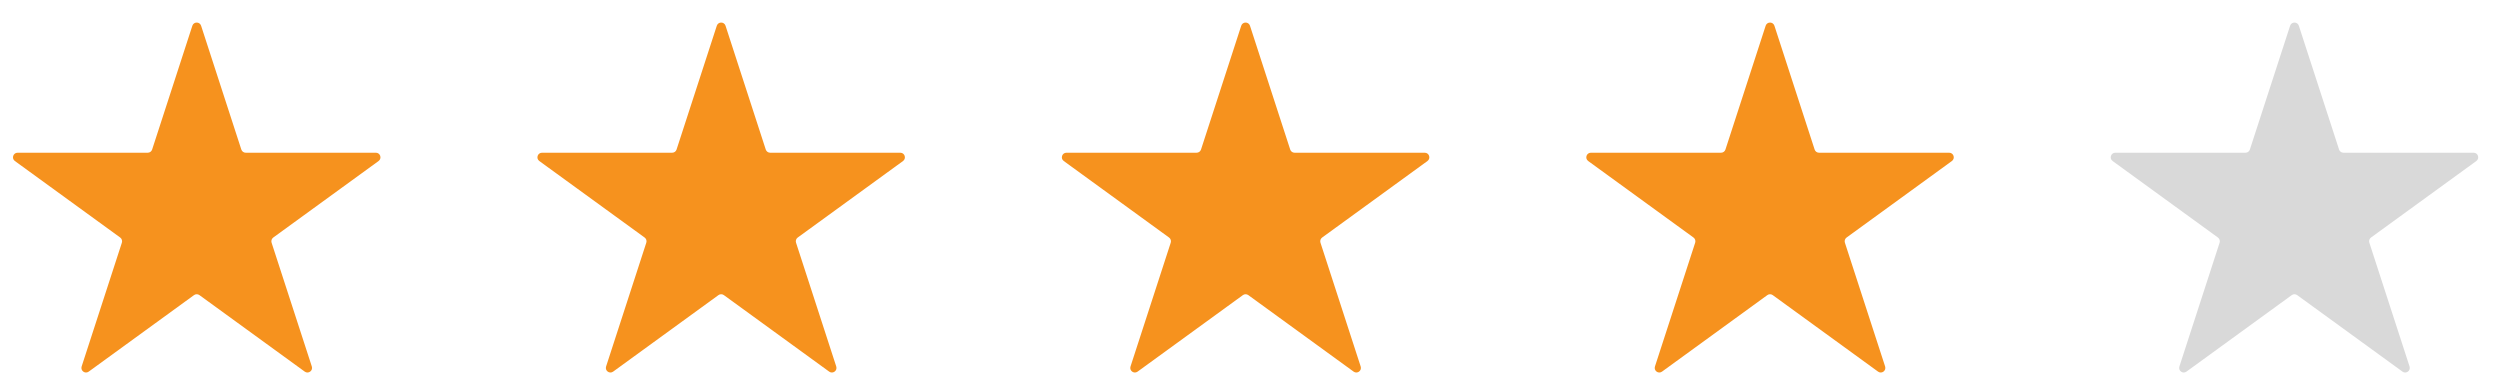
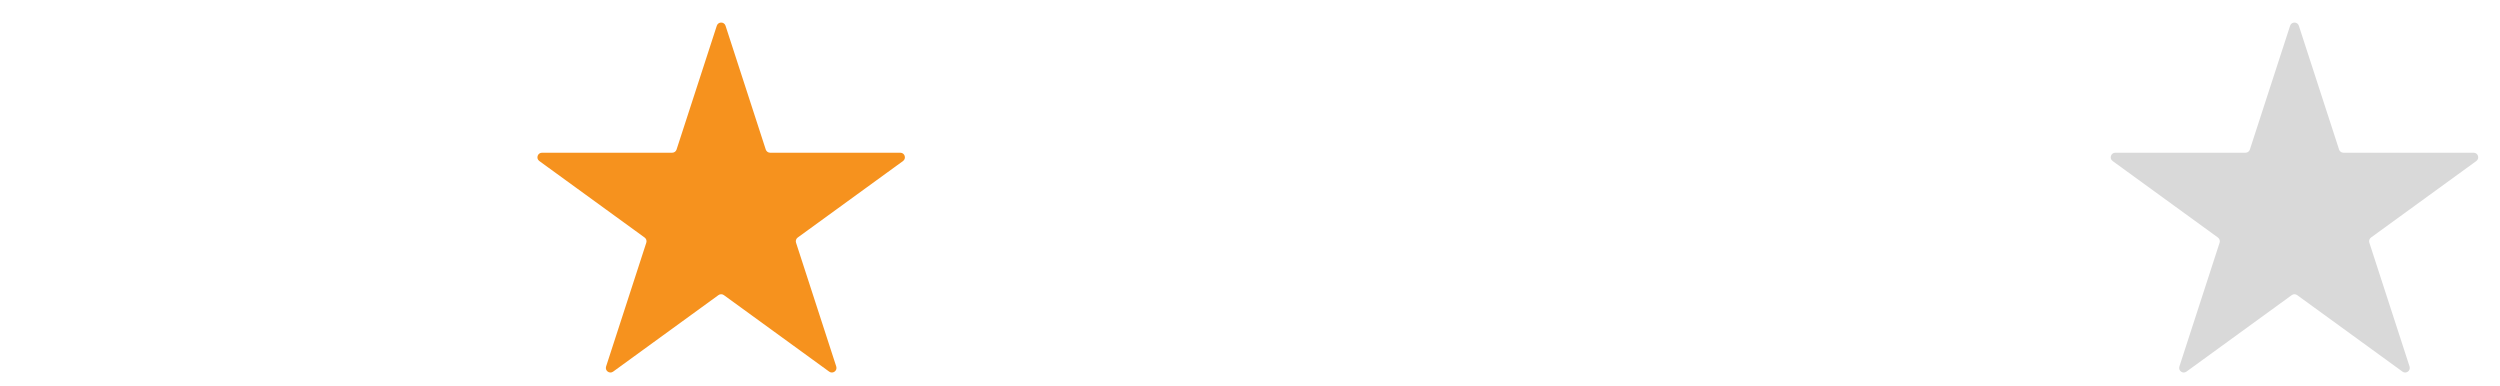
<svg xmlns="http://www.w3.org/2000/svg" width="136" height="21" viewBox="0 0 136 21" fill="none">
-   <path d="M10.464 1.4C10.539 1.17 10.865 1.17 10.94 1.4L13.128 8.135C13.162 8.238 13.258 8.308 13.366 8.308H20.447C20.689 8.308 20.79 8.618 20.594 8.76L14.865 12.922C14.778 12.986 14.741 13.099 14.774 13.202L16.963 19.937C17.038 20.167 16.774 20.359 16.578 20.216L10.849 16.054C10.761 15.99 10.643 15.99 10.555 16.054L4.826 20.216C4.63 20.359 4.367 20.167 4.441 19.937L6.63 13.202C6.663 13.099 6.627 12.986 6.539 12.922L0.81 8.76C0.614 8.618 0.715 8.308 0.957 8.308H8.038C8.147 8.308 8.243 8.238 8.276 8.135L10.464 1.4Z" fill="#F6921E" />
  <path d="M38.994 1.4C39.069 1.17 39.394 1.17 39.469 1.4L41.657 8.135C41.691 8.238 41.787 8.308 41.895 8.308H48.977C49.219 8.308 49.319 8.618 49.124 8.76L43.395 12.922C43.307 12.986 43.27 13.099 43.304 13.202L45.492 19.937C45.567 20.167 45.303 20.359 45.107 20.216L39.378 16.054C39.291 15.99 39.172 15.99 39.084 16.054L33.355 20.216C33.16 20.359 32.896 20.167 32.971 19.937L35.159 13.202C35.193 13.099 35.156 12.986 35.068 12.922L29.339 8.76C29.143 8.618 29.244 8.308 29.486 8.308H36.568C36.676 8.308 36.772 8.238 36.805 8.135L38.994 1.4Z" fill="#F6921E" />
-   <path d="M67.523 1.4C67.598 1.17 67.924 1.17 67.999 1.4L70.187 8.135C70.22 8.238 70.316 8.308 70.424 8.308H77.506C77.748 8.308 77.849 8.618 77.653 8.76L71.924 12.922C71.836 12.986 71.8 13.099 71.833 13.202L74.021 19.937C74.096 20.167 73.833 20.359 73.637 20.216L67.908 16.054C67.82 15.99 67.701 15.99 67.614 16.054L61.885 20.216C61.689 20.359 61.425 20.167 61.5 19.937L63.688 13.202C63.722 13.099 63.685 12.986 63.597 12.922L57.869 8.76C57.673 8.618 57.773 8.308 58.016 8.308H65.097C65.205 8.308 65.301 8.238 65.335 8.135L67.523 1.4Z" fill="#F6921E" />
-   <path d="M96.052 1.4C96.127 1.17 96.453 1.17 96.528 1.4L98.716 8.135C98.749 8.238 98.846 8.308 98.954 8.308H106.035C106.277 8.308 106.378 8.618 106.182 8.76L100.453 12.922C100.366 12.986 100.329 13.099 100.362 13.202L102.551 19.937C102.625 20.167 102.362 20.359 102.166 20.216L96.437 16.054C96.349 15.99 96.231 15.99 96.143 16.054L90.414 20.216C90.218 20.359 89.954 20.167 90.029 19.937L92.218 13.202C92.251 13.099 92.215 12.986 92.127 12.922L86.398 8.76C86.202 8.618 86.303 8.308 86.545 8.308H93.626C93.734 8.308 93.831 8.238 93.864 8.135L96.052 1.4Z" fill="#F6921E" />
  <path d="M124.582 1.4C124.656 1.17 124.982 1.17 125.057 1.4L127.245 8.135C127.279 8.238 127.375 8.308 127.483 8.308H134.565C134.807 8.308 134.907 8.618 134.711 8.76L128.982 12.922C128.895 12.986 128.858 13.099 128.892 13.202L131.08 19.937C131.155 20.167 130.891 20.359 130.695 20.216L124.966 16.054C124.879 15.99 124.76 15.99 124.672 16.054L118.943 20.216C118.747 20.359 118.484 20.167 118.559 19.937L120.747 13.202C120.78 13.099 120.744 12.986 120.656 12.922L114.927 8.76C114.731 8.618 114.832 8.308 115.074 8.308H122.156C122.264 8.308 122.36 8.238 122.393 8.135L124.582 1.4Z" fill="#D9D9D9" />
</svg>